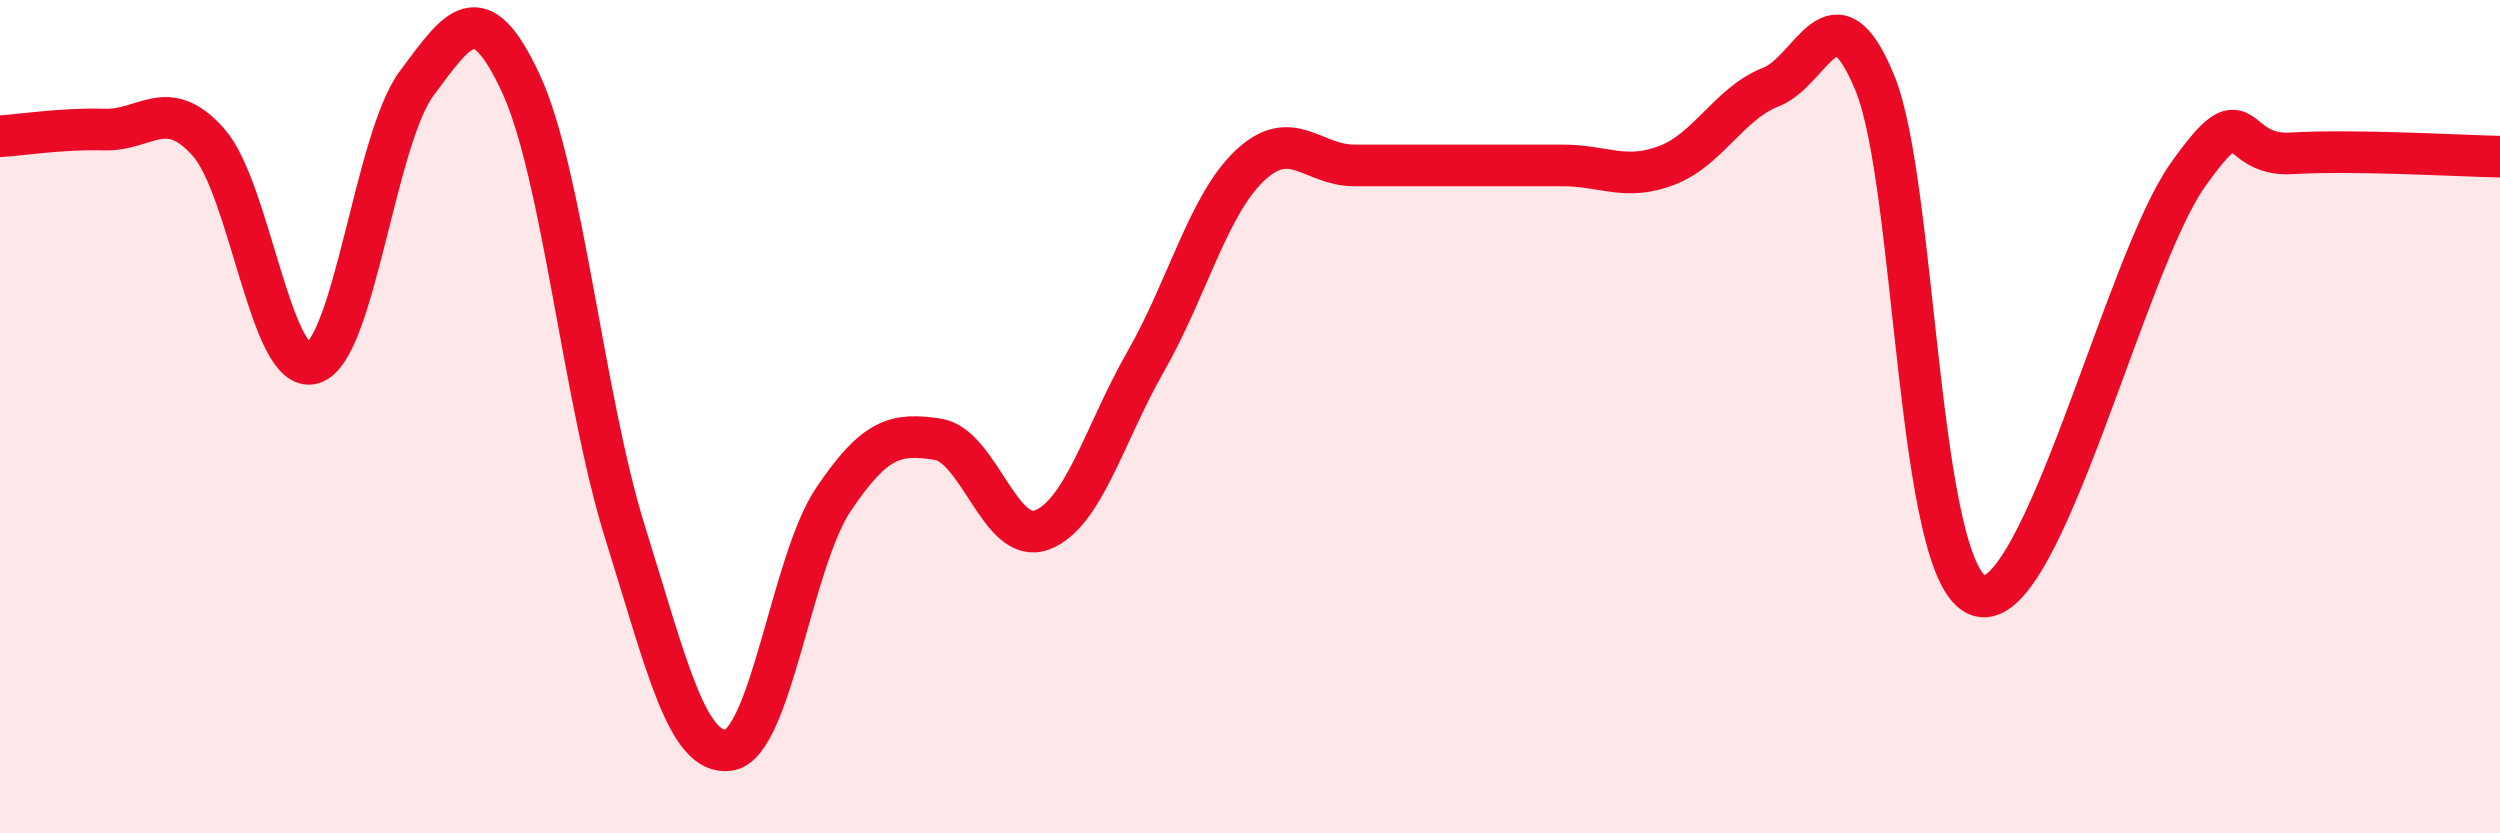
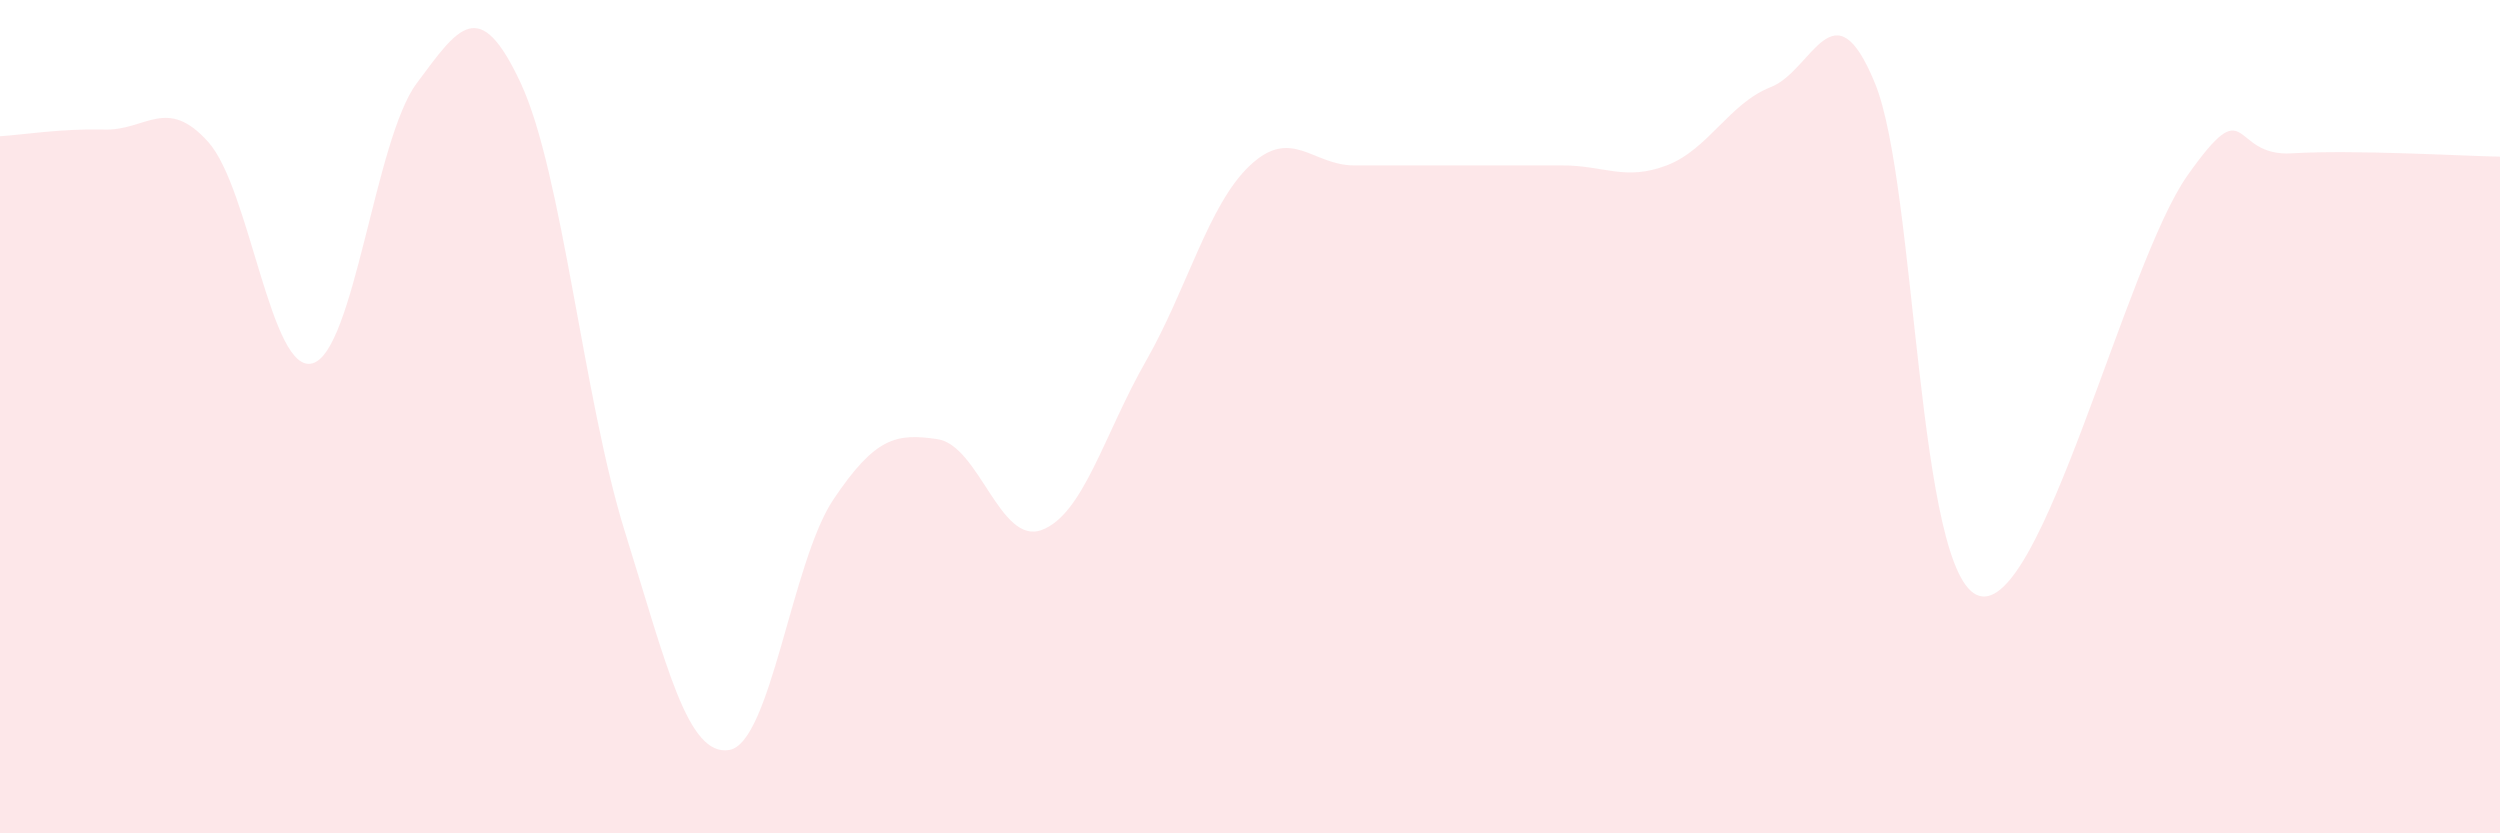
<svg xmlns="http://www.w3.org/2000/svg" width="60" height="20" viewBox="0 0 60 20">
  <path d="M 0,3.27 C 0.5,3.24 1.5,3.08 2.5,3.11 C 3.5,3.14 4,2.29 5,3.41 C 6,4.53 6.5,9 7.5,8.72 C 8.5,8.44 9,3.34 10,2 C 11,0.66 11.5,-0.15 12.5,2 C 13.5,4.15 14,9.57 15,12.77 C 16,15.97 16.5,18.16 17.5,18 C 18.5,17.84 19,13.48 20,11.99 C 21,10.5 21.5,10.39 22.5,10.54 C 23.5,10.69 24,13.09 25,12.72 C 26,12.35 26.5,10.42 27.5,8.67 C 28.5,6.92 29,4.91 30,3.97 C 31,3.03 31.5,3.97 32.5,3.97 C 33.5,3.97 34,3.97 35,3.97 C 36,3.97 36.5,3.97 37.5,3.97 C 38.5,3.97 39,4.35 40,3.97 C 41,3.59 41.5,2.48 42.5,2.09 C 43.5,1.7 44,-0.44 45,2 C 46,4.44 46,13.86 47.5,14.3 C 49,14.74 51,6.33 52.5,4.21 C 54,2.09 53.5,3.77 55,3.68 C 56.5,3.59 59,3.74 60,3.76L60 20L0 20Z" fill="#EB0A25" opacity="0.1" stroke-linecap="round" stroke-linejoin="round" />
-   <path d="M 0,3.27 C 0.5,3.24 1.5,3.08 2.5,3.11 C 3.5,3.14 4,2.29 5,3.41 C 6,4.53 6.5,9 7.5,8.72 C 8.5,8.44 9,3.34 10,2 C 11,0.66 11.5,-0.15 12.5,2 C 13.5,4.15 14,9.57 15,12.77 C 16,15.97 16.5,18.16 17.5,18 C 18.5,17.84 19,13.48 20,11.99 C 21,10.5 21.5,10.39 22.5,10.54 C 23.5,10.69 24,13.09 25,12.72 C 26,12.35 26.5,10.42 27.5,8.67 C 28.5,6.92 29,4.91 30,3.97 C 31,3.03 31.5,3.97 32.5,3.97 C 33.5,3.97 34,3.97 35,3.97 C 36,3.97 36.5,3.97 37.5,3.97 C 38.5,3.97 39,4.35 40,3.97 C 41,3.59 41.5,2.48 42.5,2.09 C 43.5,1.7 44,-0.44 45,2 C 46,4.44 46,13.86 47.5,14.3 C 49,14.74 51,6.33 52.5,4.21 C 54,2.09 53.5,3.77 55,3.68 C 56.5,3.59 59,3.74 60,3.76" stroke="#EB0A25" stroke-width="1" fill="none" stroke-linecap="round" stroke-linejoin="round" />
</svg>